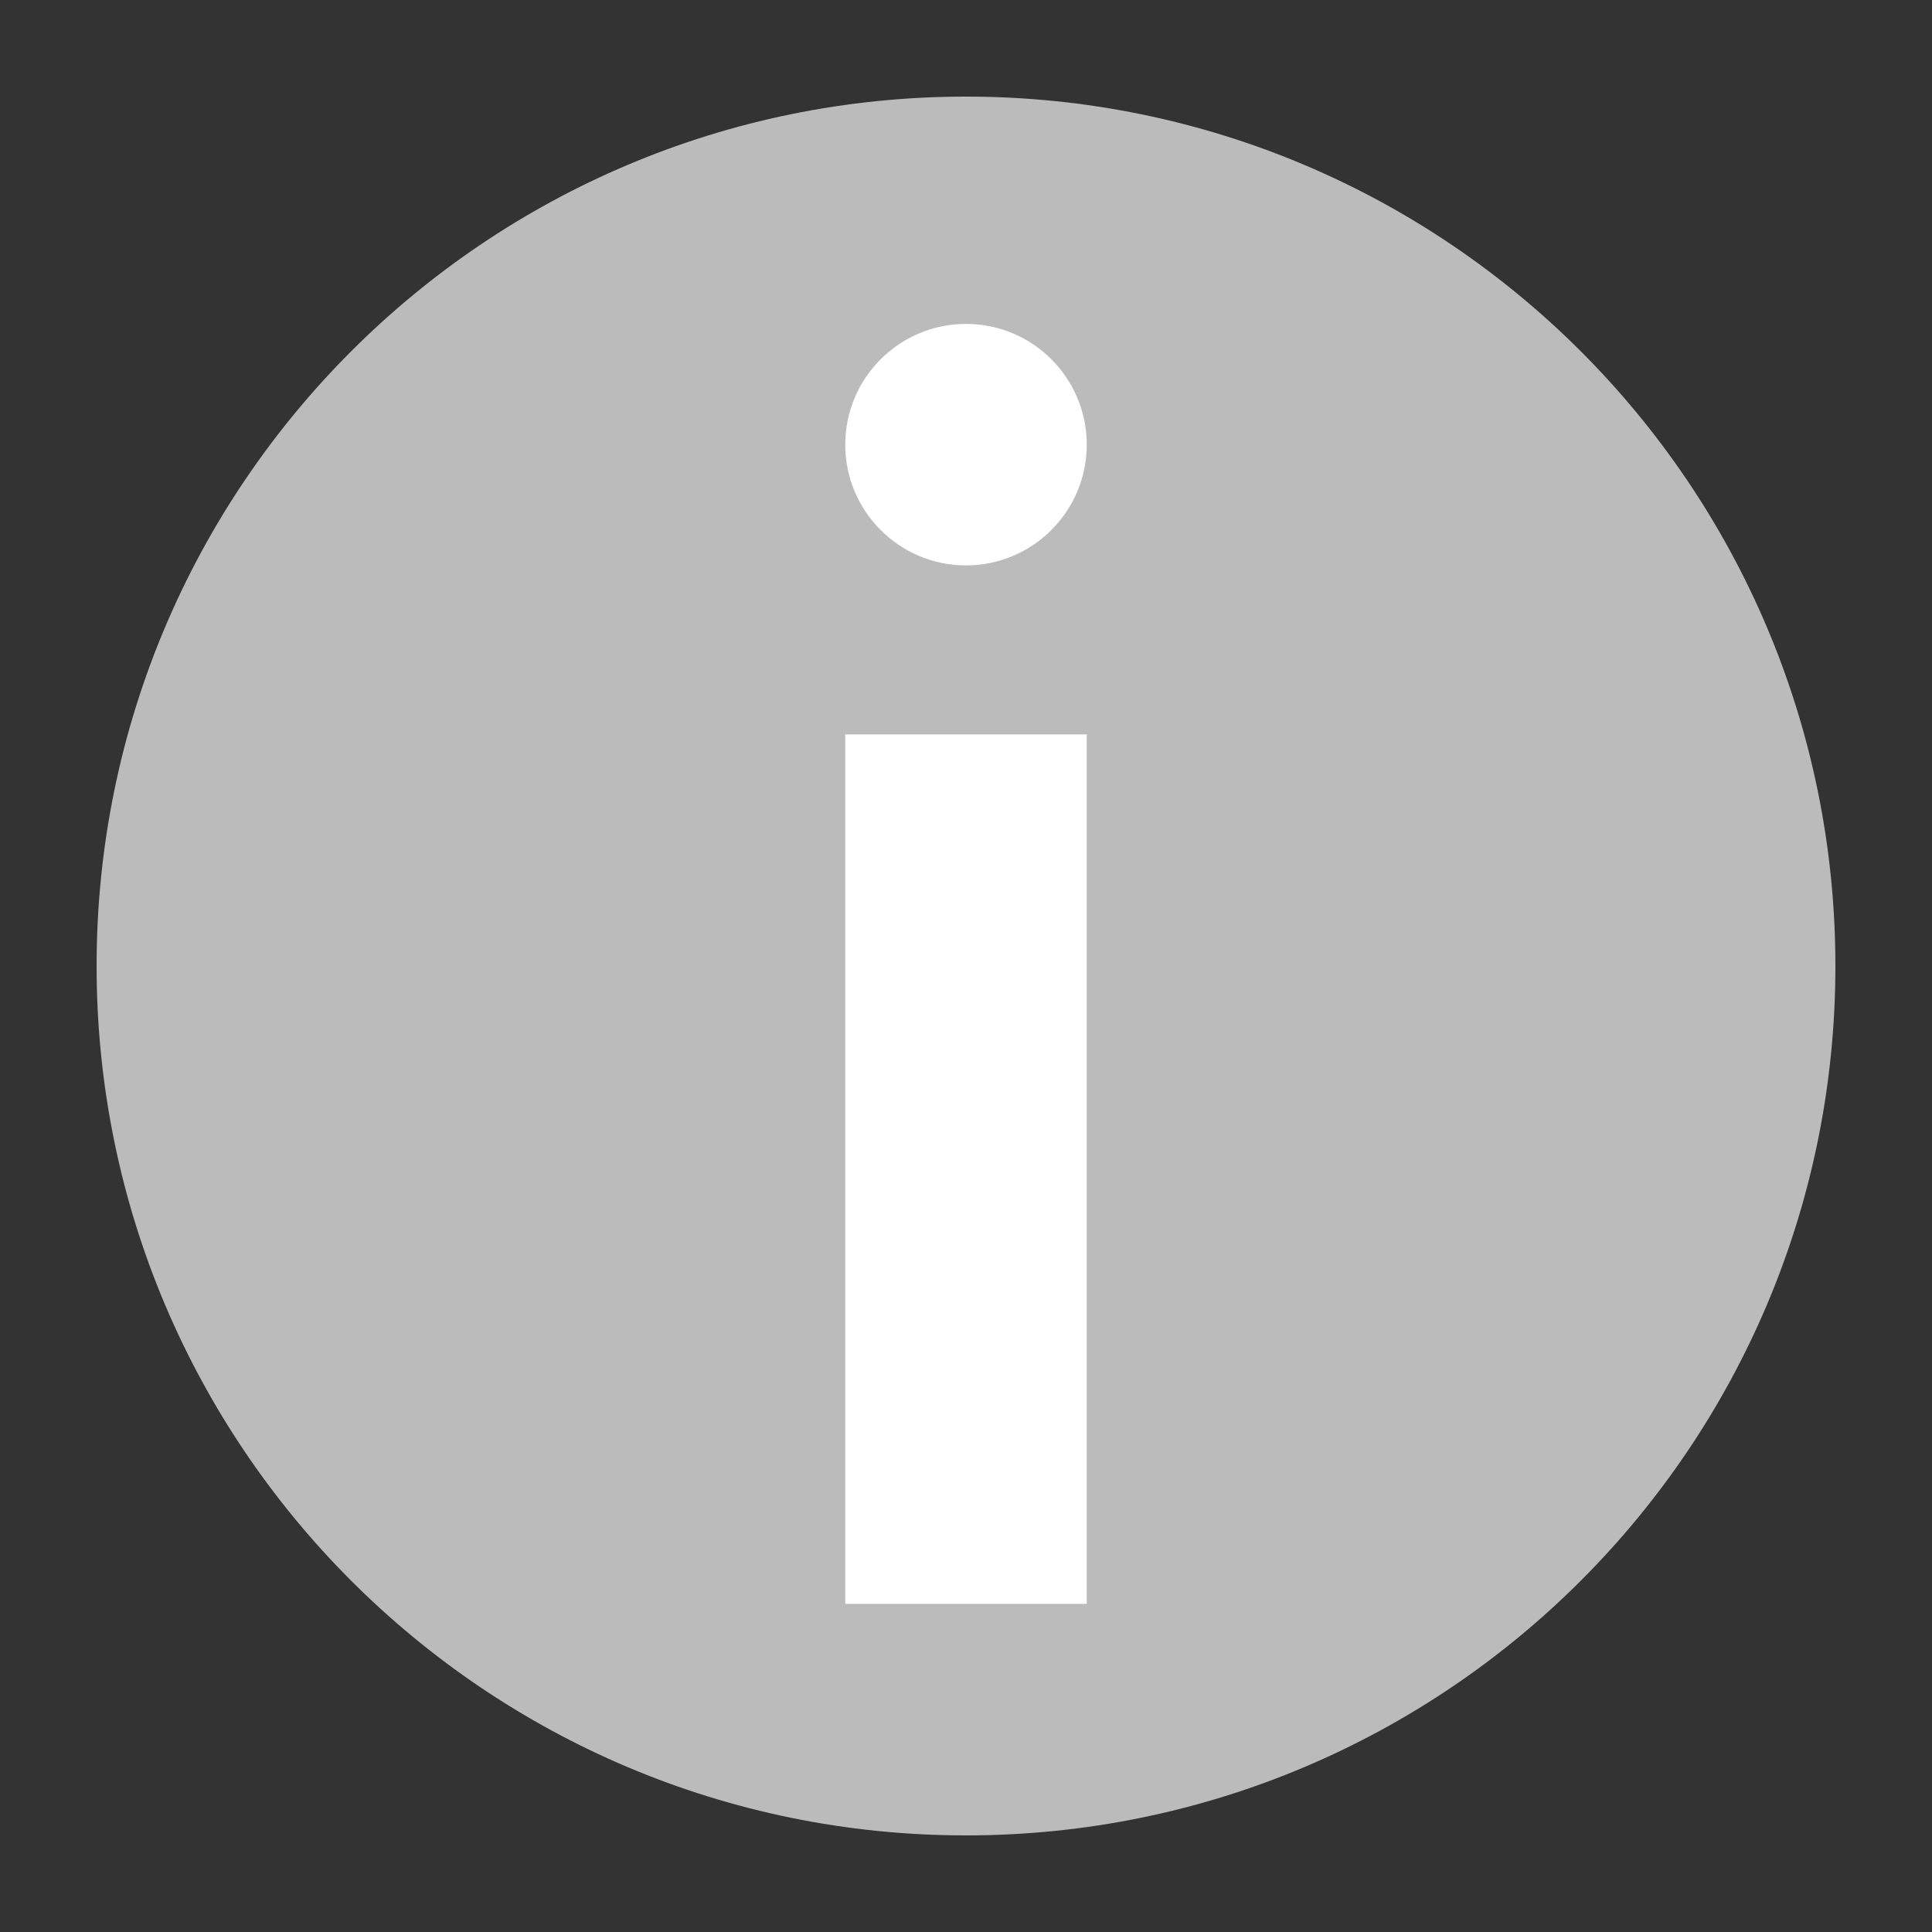
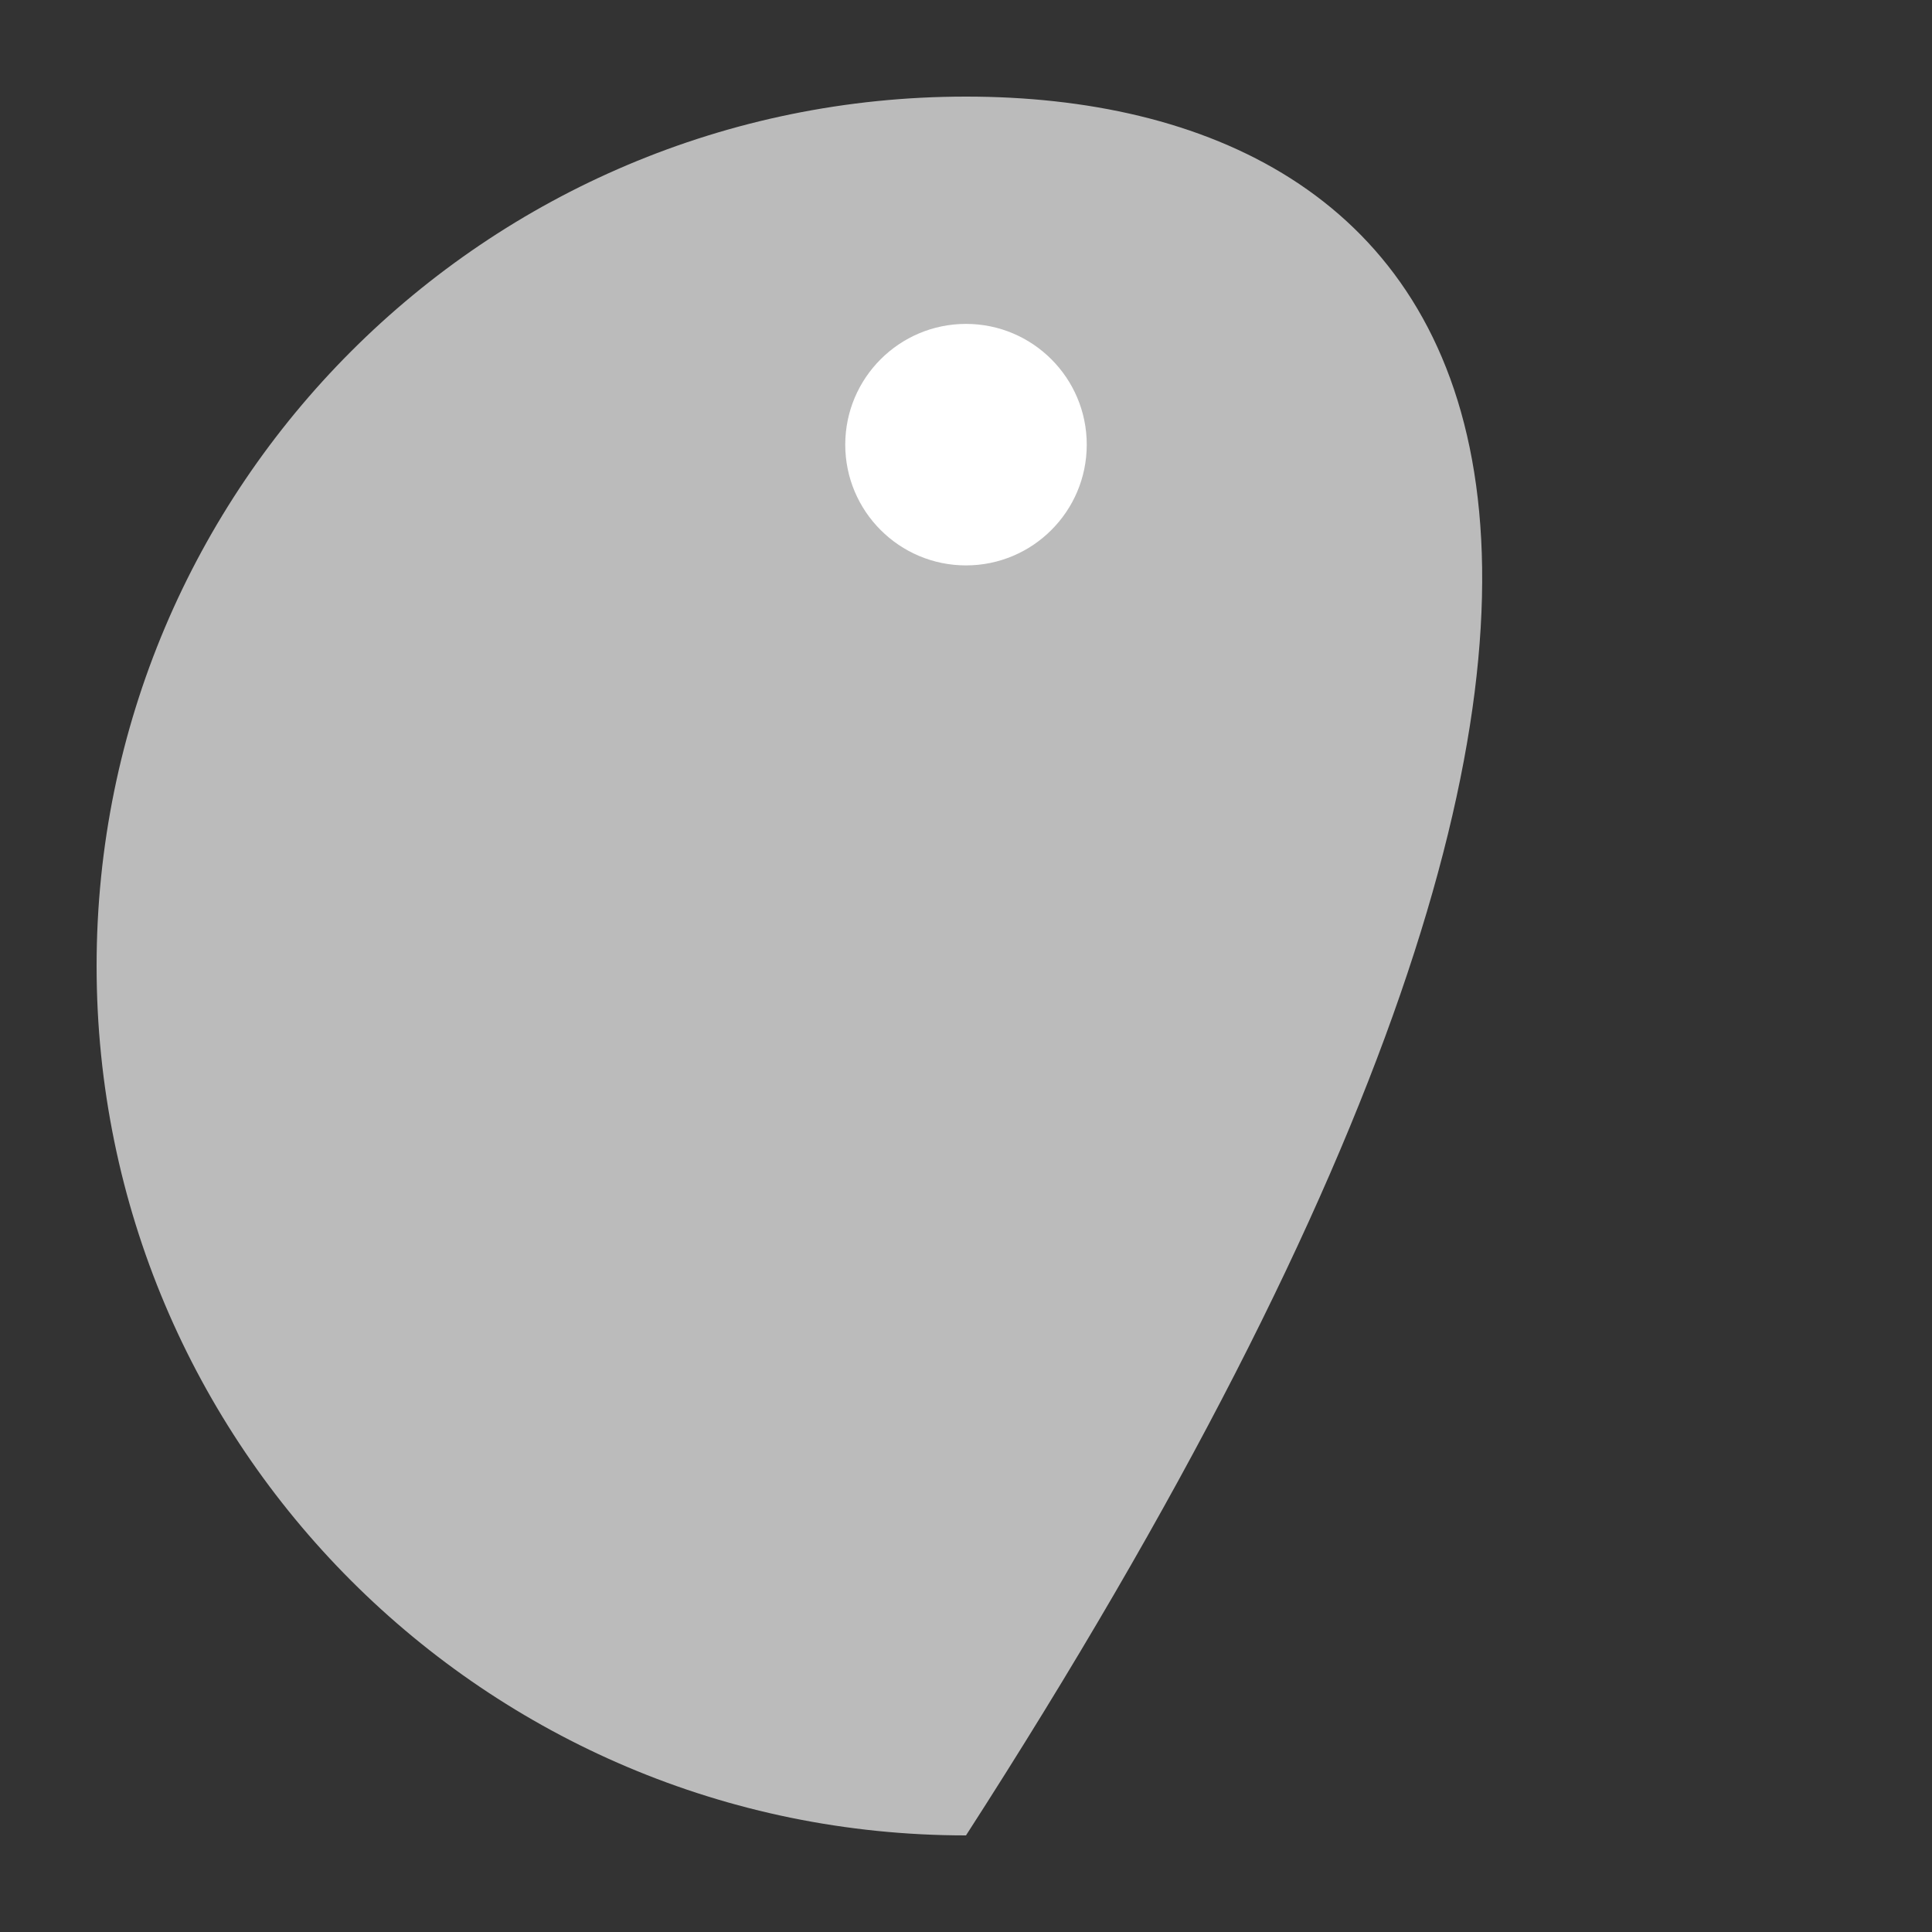
<svg xmlns="http://www.w3.org/2000/svg" viewBox="0 0 20 20" version="1.1">
  <rect x="0" y="0" width="20" height="20" fill="#333333" stroke="none" />
  <title>DCD2AFBA-DF9C-412F-A7F6-B273E479FEBC</title>
  <g id="Page-1" stroke="none" stroke-width="1" fill="none" fill-rule="evenodd">
    <g id="assets" transform="translate(-45, -58)">
      <g id="note-ml4sf-login" transform="translate(25, 24)">
        <g id="icon/note" transform="translate(20, 34)">
          <rect id="Rectangle" x="0" y="0" width="20" height="20" />
-           <path d="M10,19 C14.97,19 19,14.971 19,10 C19,5.029 14.97,1 10,1 C5.029,1 1,5.029 1,10 C1,14.971 5.029,19 10,19" id="Fill-1" fill="#BBBBBB" />
+           <path d="M10,19 C19,5.029 14.97,1 10,1 C5.029,1 1,5.029 1,10 C1,14.971 5.029,19 10,19" id="Fill-1" fill="#BBBBBB" />
          <path d="M10,5.853 C10.69,5.853 11.25,5.293 11.25,4.603 C11.25,3.913 10.69,3.353 10,3.353 C9.31,3.353 8.75,3.913 8.75,4.603 C8.75,5.293 9.31,5.853 10,5.853" id="Fill-4" fill="#FFFFFF" />
-           <polygon id="Fill-6" fill="#FFFFFF" points="8.75 16.603 11.25 16.603 11.25 7.603 8.75 7.603" />
        </g>
      </g>
    </g>
  </g>
</svg>